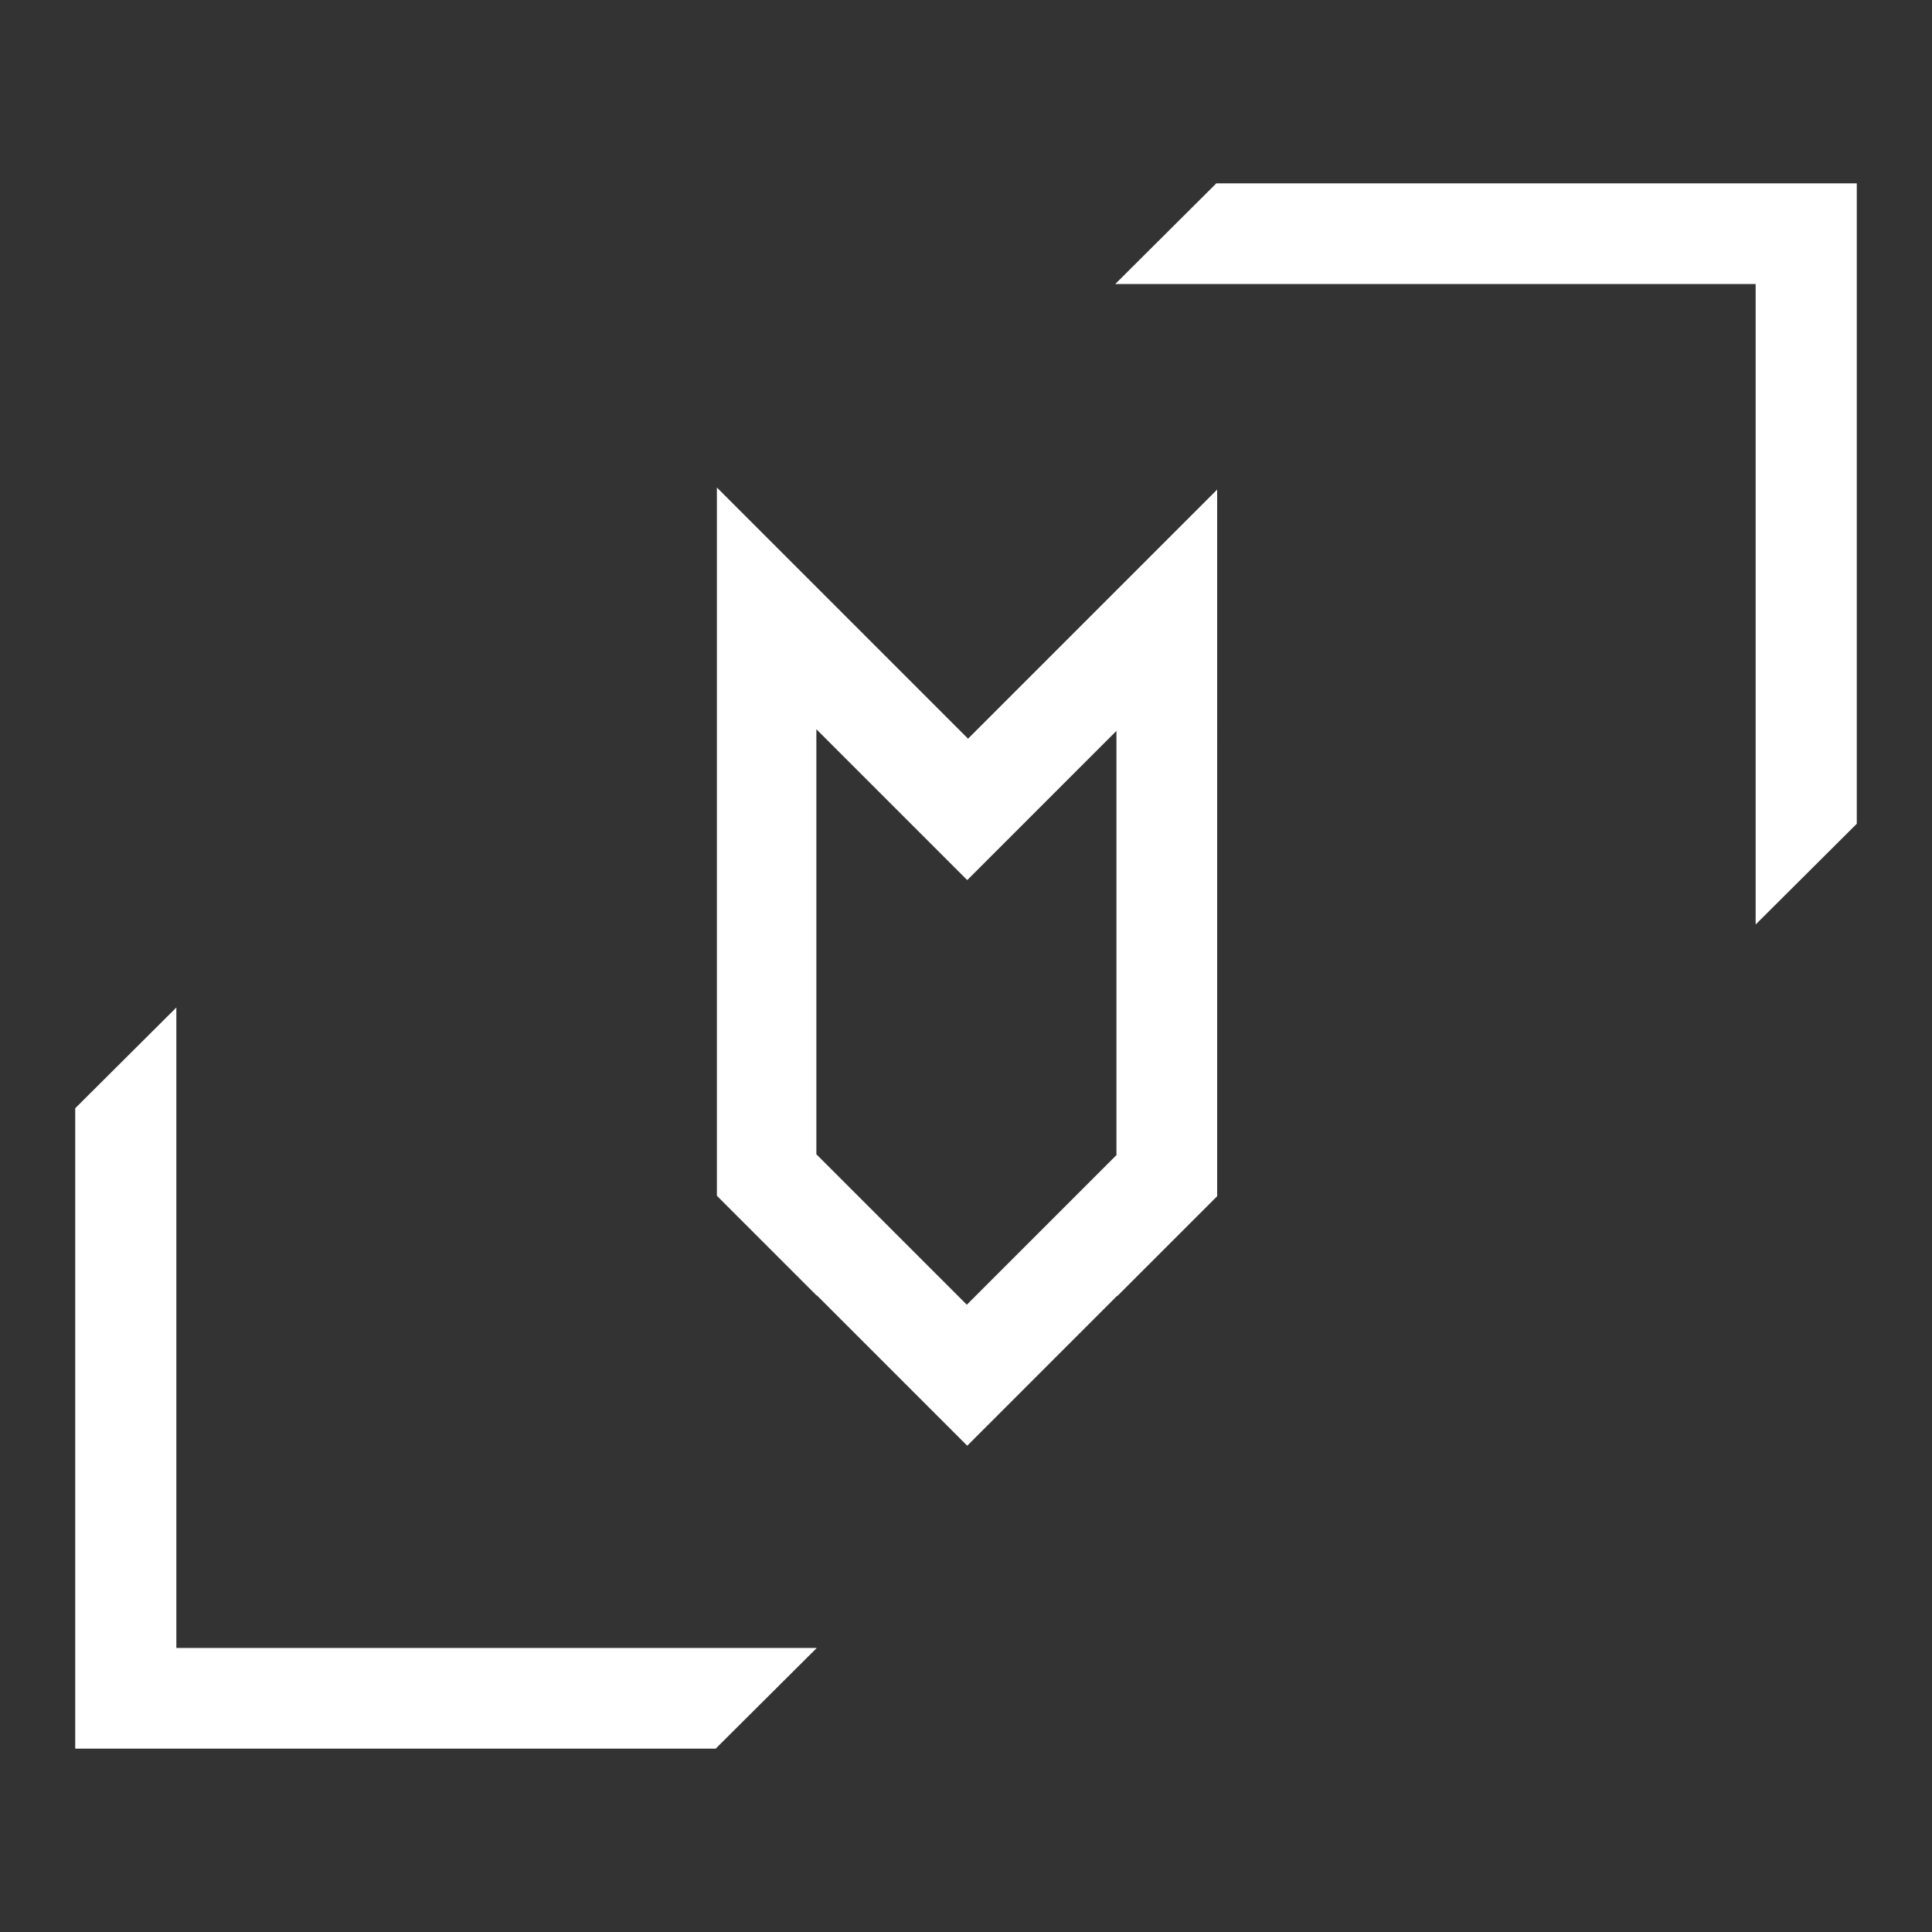
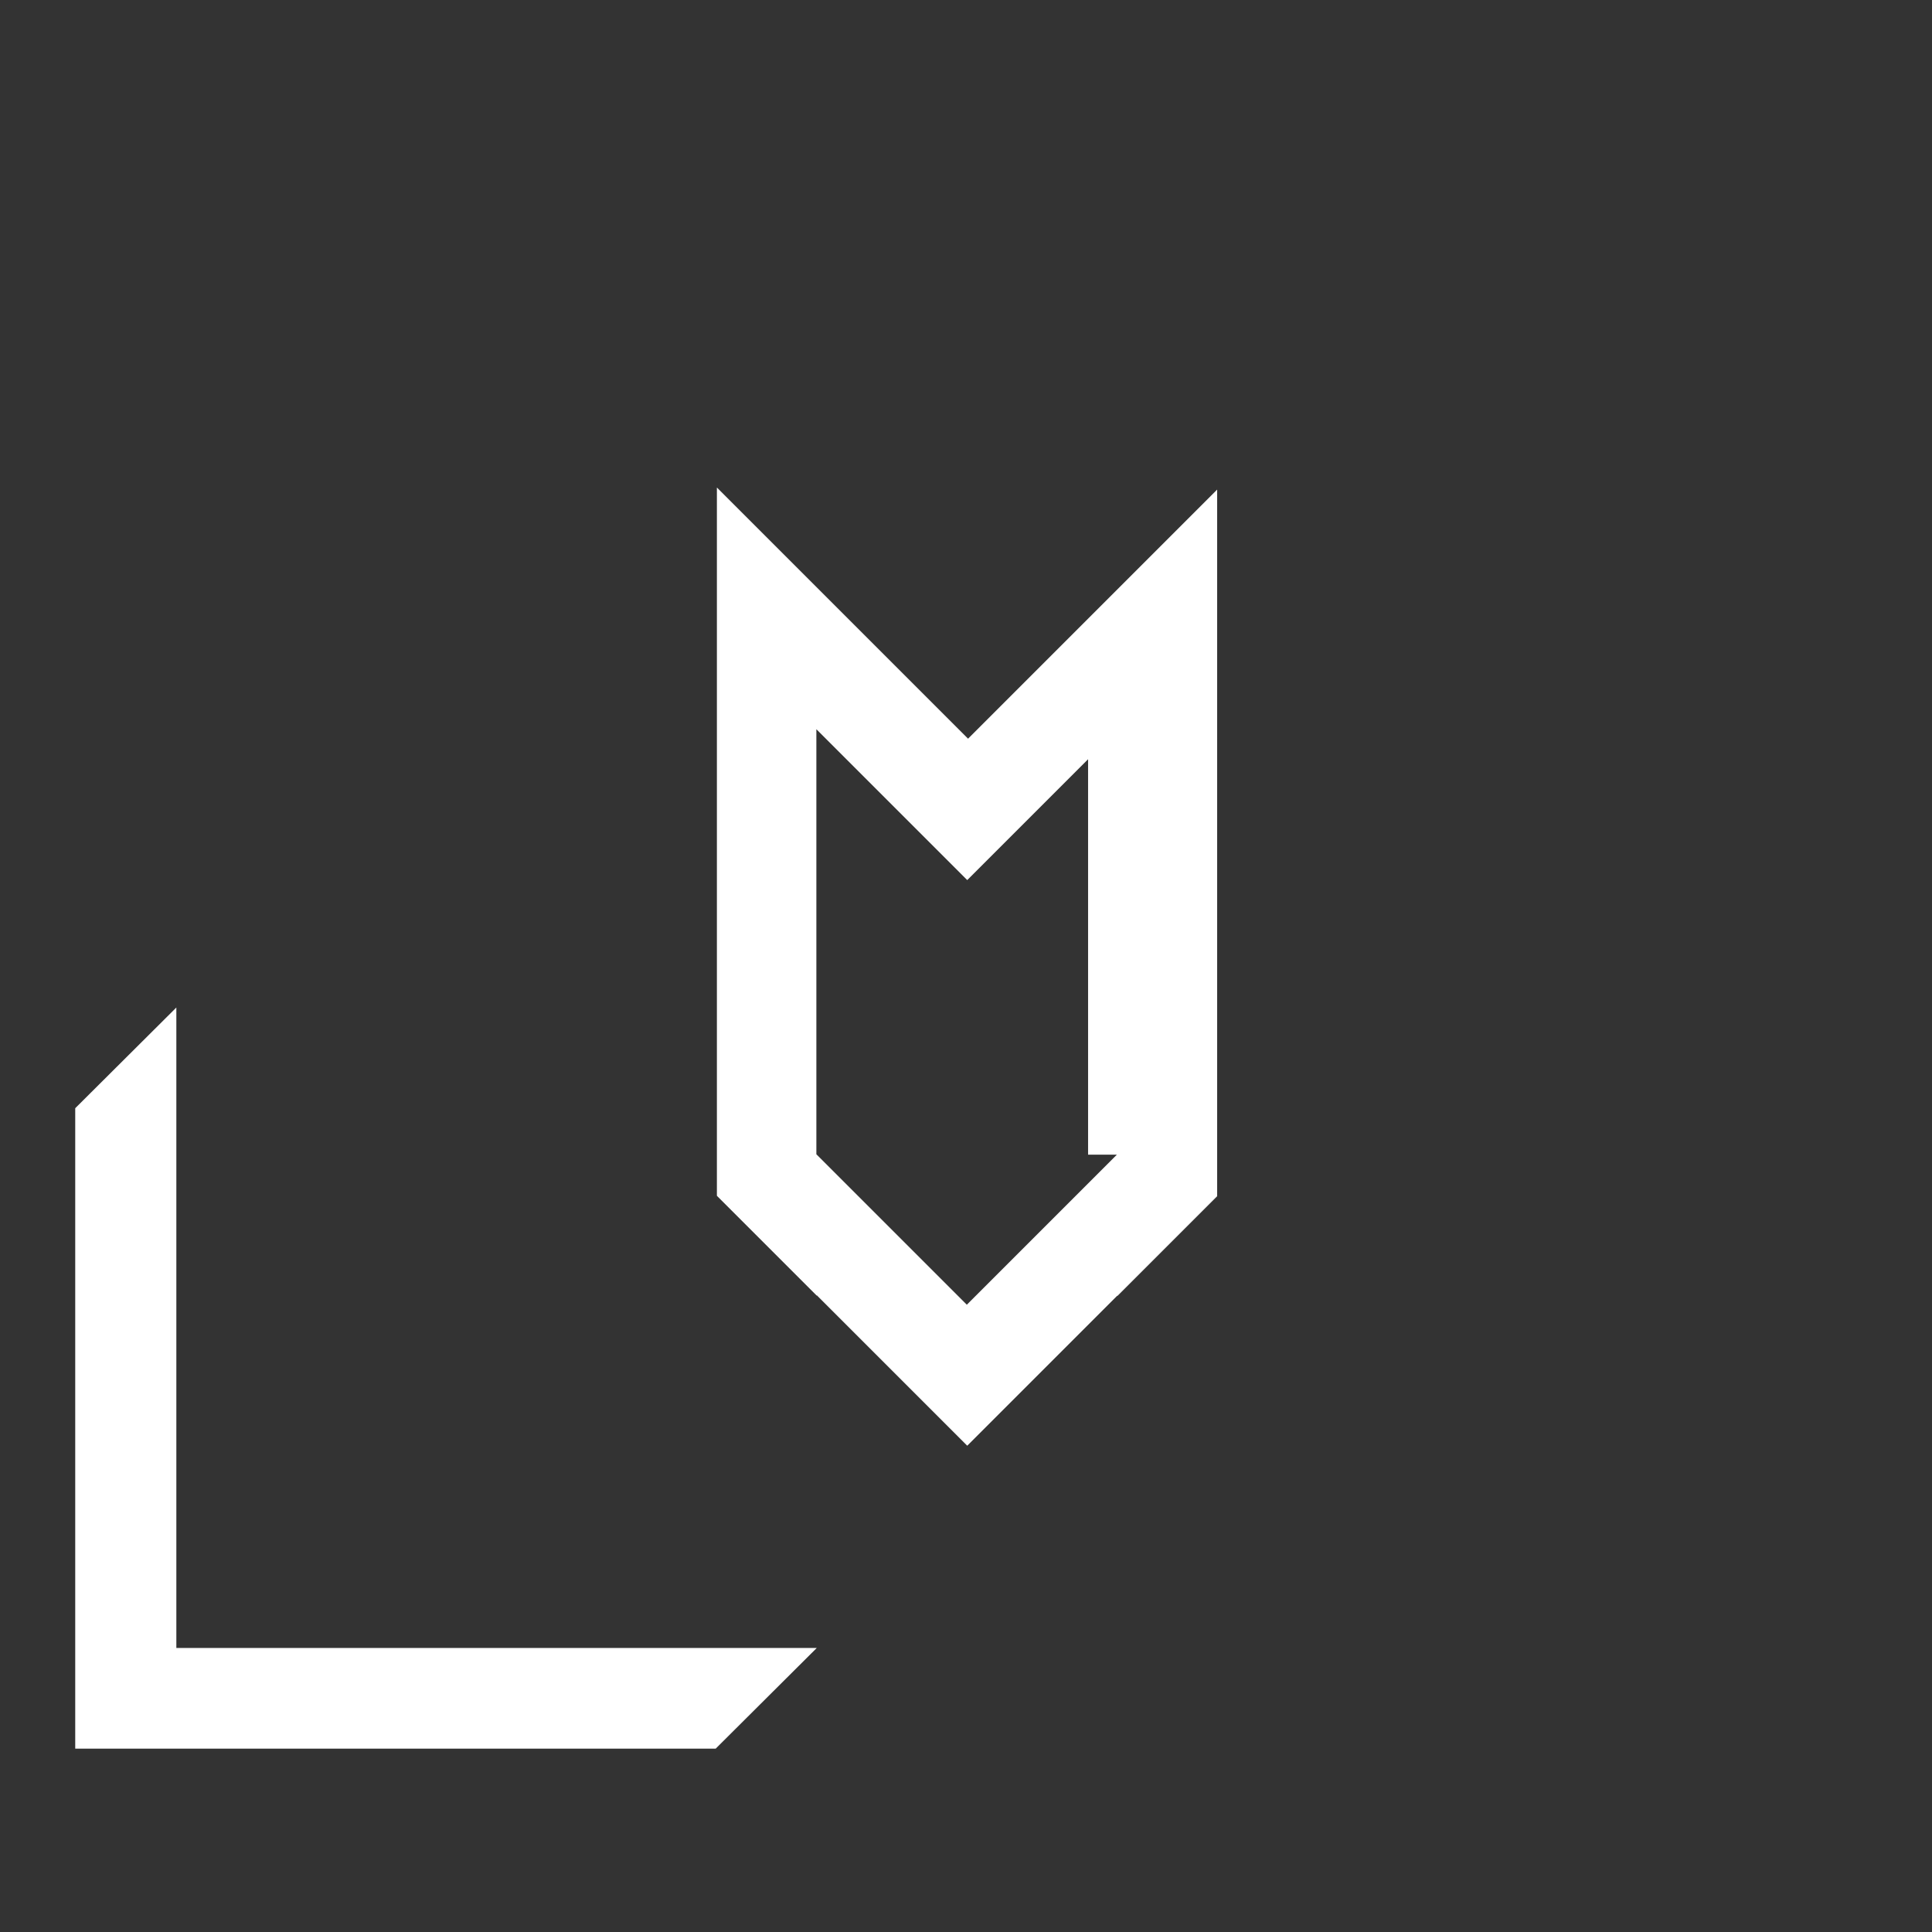
<svg xmlns="http://www.w3.org/2000/svg" id="Calque_1" x="0px" y="0px" viewBox="0 0 470 470" style="enable-background:new 0 0 470 470;" xml:space="preserve">
  <rect x="0" y="0" width="470" height="470" fill="#333333" stroke="none" />
  <style type="text/css">
	.st0{fill:none;}
	.st1{fill:#FFFFFF;}
</style>
  <rect class="st0" width="470" height="470" />
  <g>
    <g>
      <g>
-         <polygon class="st1" points="451.7,44.6 427.1,44.6 295.9,44.6 271.3,69.1 427.1,69.1 427.1,224.9 451.7,200.4 451.7,69.1    " />
        <polygon class="st1" points="18.3,425.4 42.9,425.4 174.1,425.4 198.7,400.9 42.9,400.9 42.9,245.1 18.3,269.6 18.3,400.9    " />
-         <path class="st1" d="M296.1,119.1l-12.2,12.2l-24.3,24.3l-24.1,24.1l-24.6-24.6l-24.3-24.3l-12.2-12.2v34.4v137.9l24.3,24.3v-0.1     l12.2,12.2l7.2,7.2l17.2,17.2l17.2-17.2l7.1-7.1l12.2-12.2v0.1l24.3-24.3v-34.4V119.1z M271.7,280.9l-12.2,12.2l-24.3,24.3     l-24.4-24.4l-12.2-12.2V177.4l12.2,12.2l7.3,7.3l17.2,17.2l17.2-17.2l6.9-6.9l12.2-12.2V280.9z" />
+         <path class="st1" d="M296.1,119.1l-12.2,12.2l-24.3,24.3l-24.1,24.1l-24.6-24.6l-24.3-24.3l-12.2-12.2v34.4v137.9l24.3,24.3v-0.1     l12.2,12.2l7.2,7.2l17.2,17.2l17.2-17.2l7.1-7.1l12.2-12.2v0.1l24.3-24.3v-34.4V119.1z M271.7,280.9l-12.2,12.2l-24.3,24.3     l-24.4-24.4l-12.2-12.2V177.4l12.2,12.2l7.3,7.3l17.2,17.2l17.2-17.2l12.2-12.2V280.9z" />
      </g>
    </g>
  </g>
</svg>